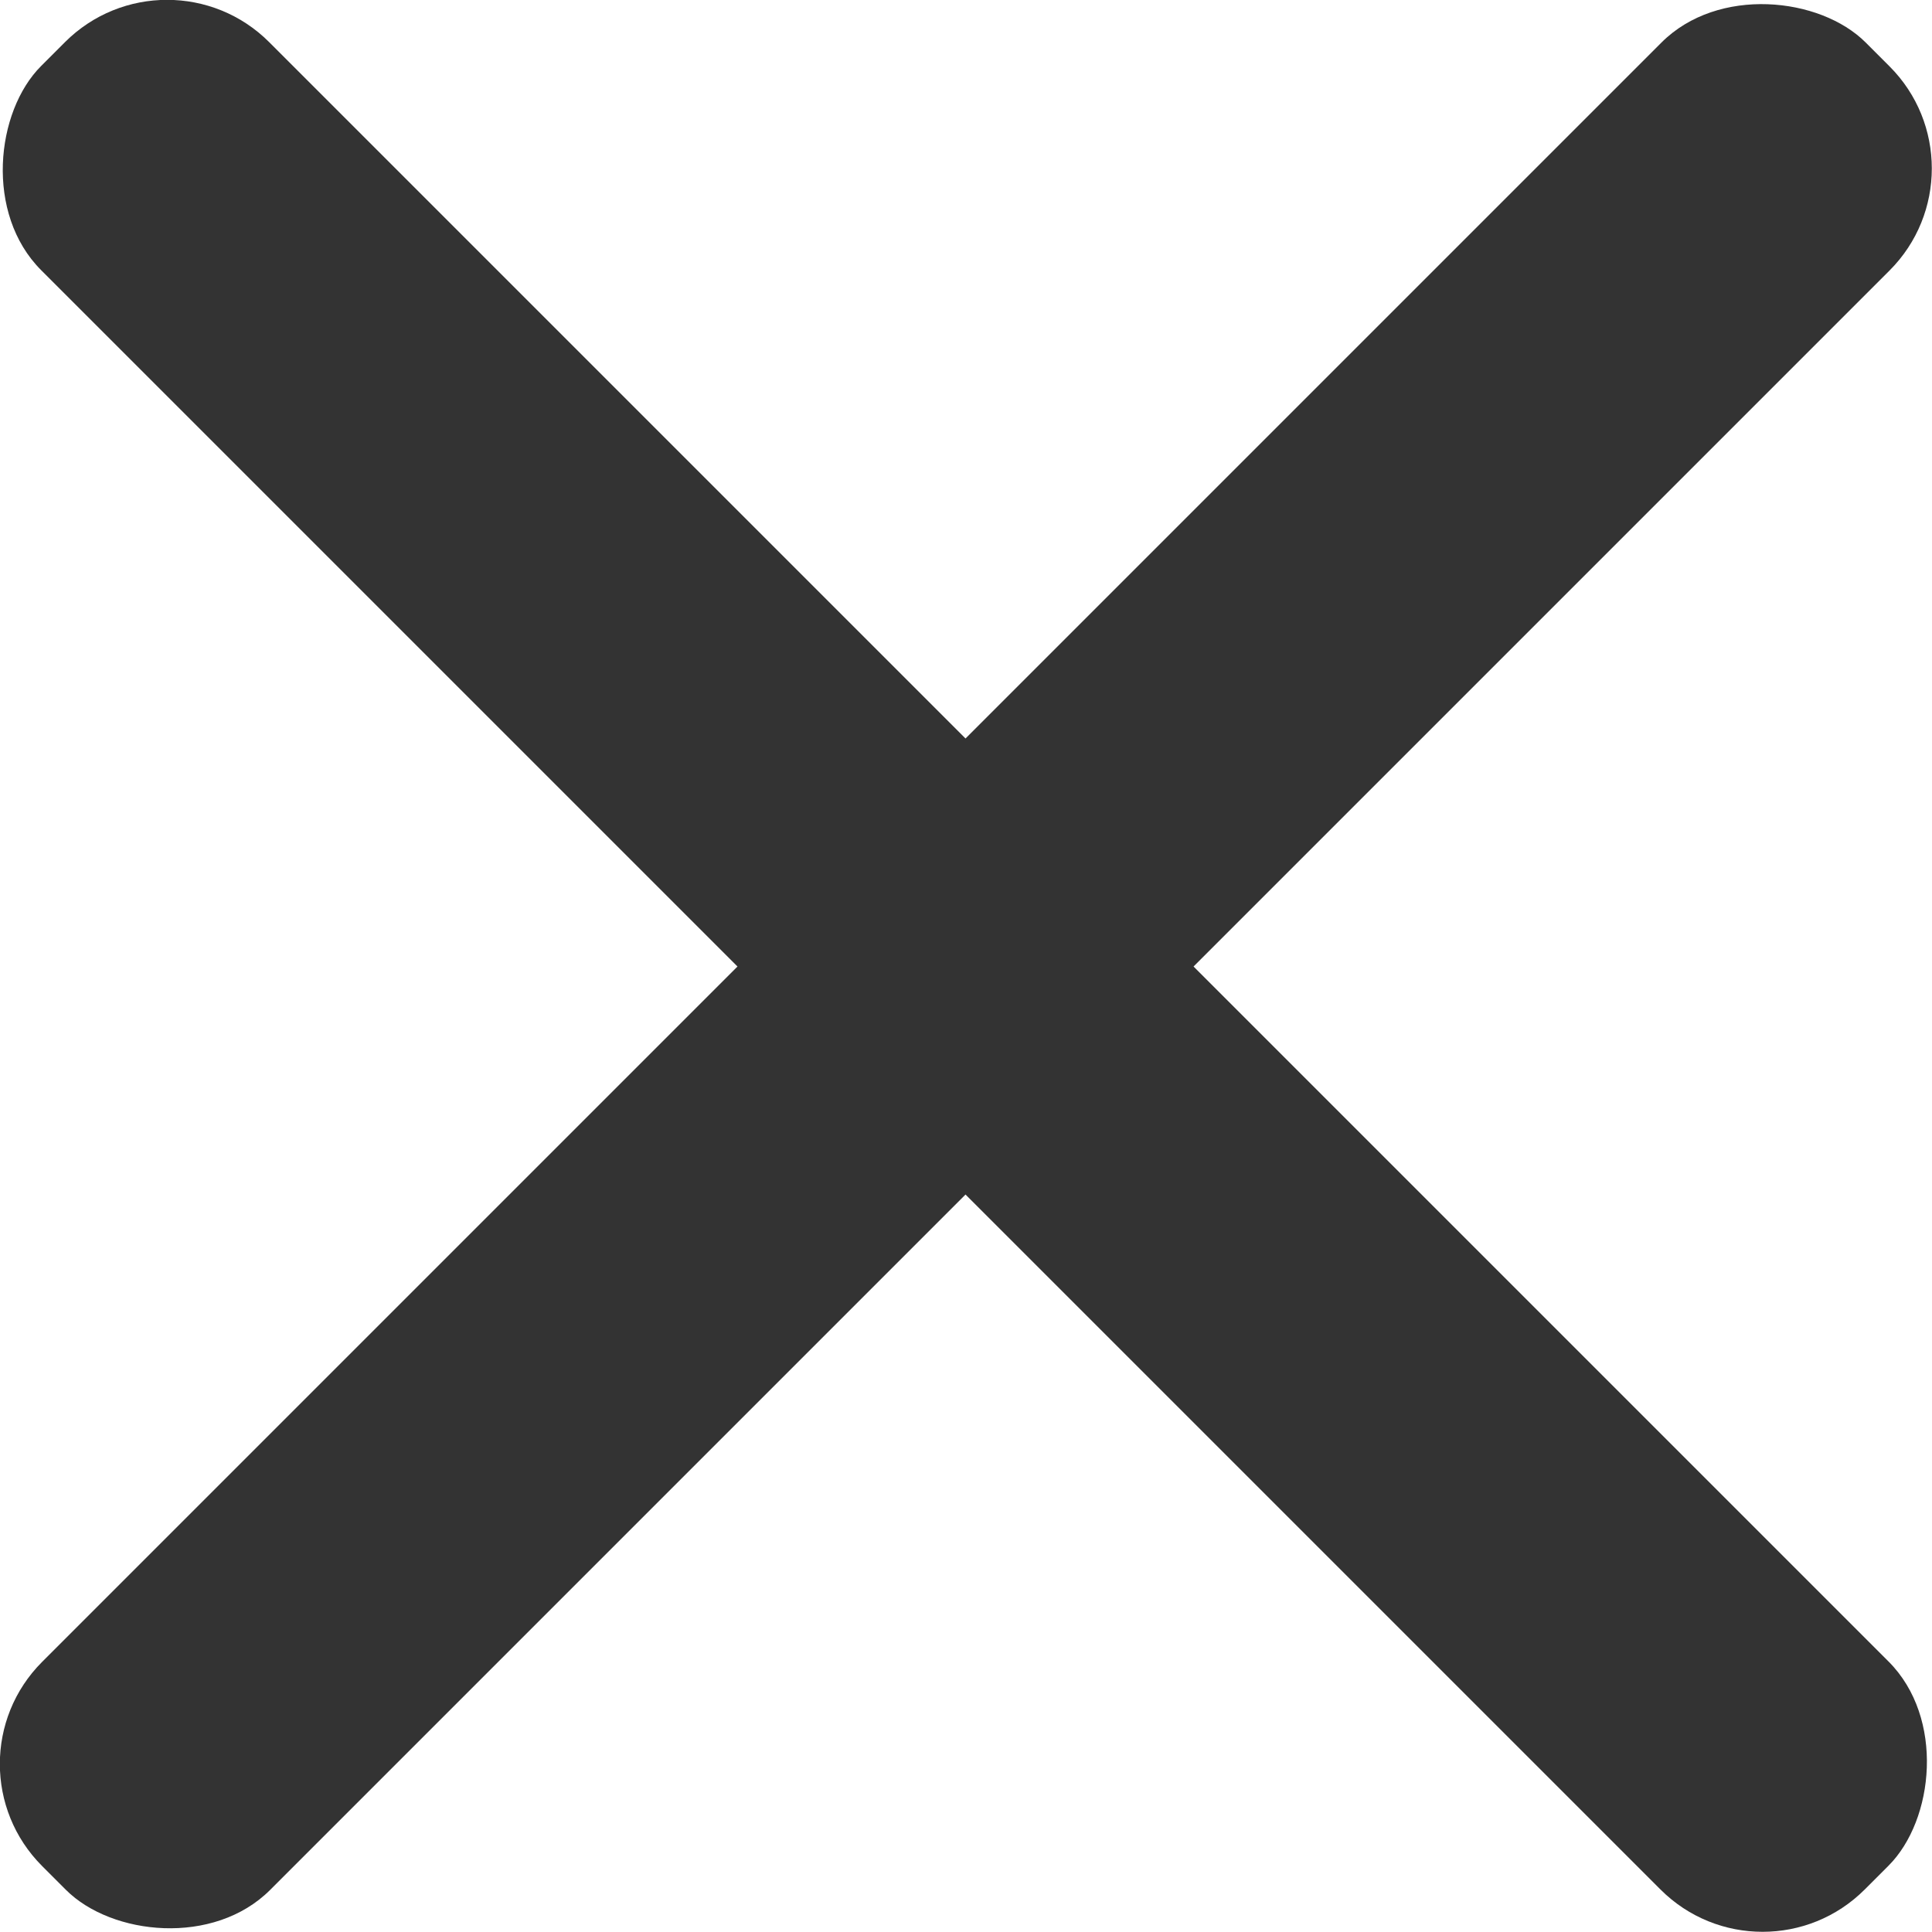
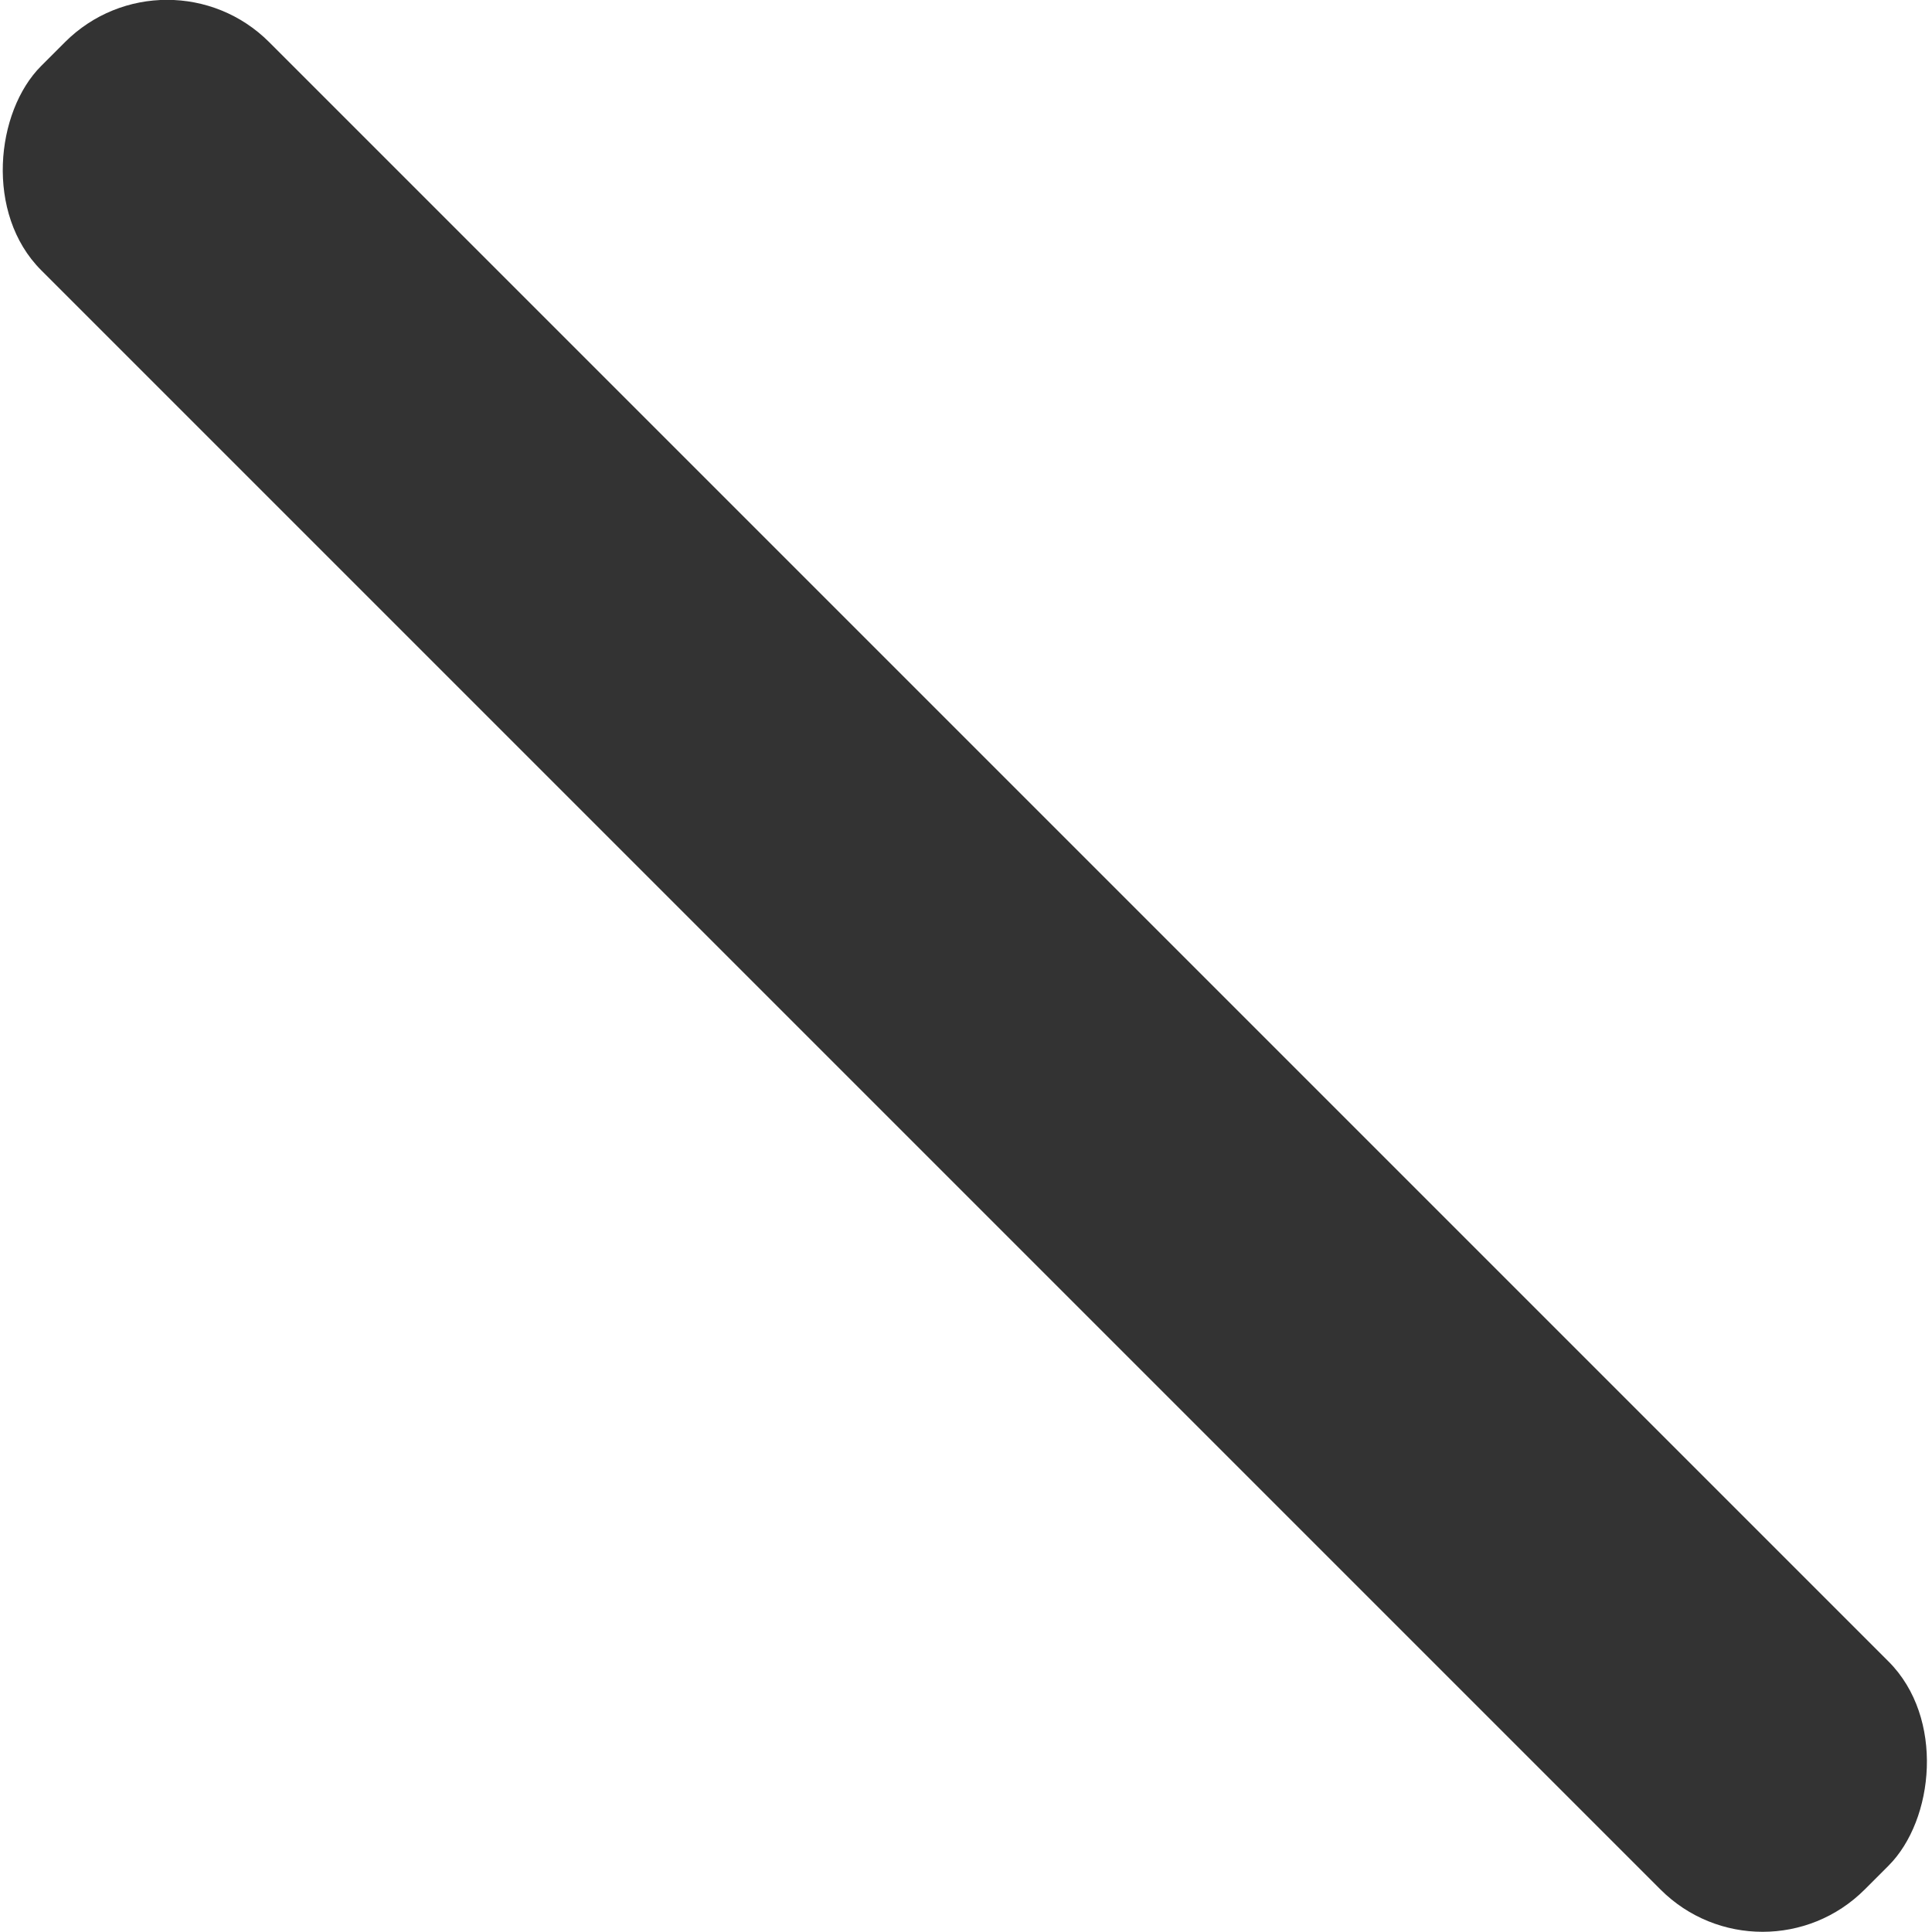
<svg xmlns="http://www.w3.org/2000/svg" id="レイヤー_2" data-name="レイヤー 2" viewBox="0 0 20.07 20.07">
  <defs>
    <style>.cls-1{fill:#333;}</style>
  </defs>
  <title>close</title>
-   <rect class="cls-1" x="1.6" y="13.33" width="26.79" height="3.35" rx="1.5" ry="1.5" transform="translate(-11.18 10.03) rotate(-45)" />
  <rect class="cls-1" x="1.6" y="13.33" width="26.79" height="3.35" rx="1.5" ry="1.5" transform="translate(10.03 -11.18) rotate(45)" />
</svg>